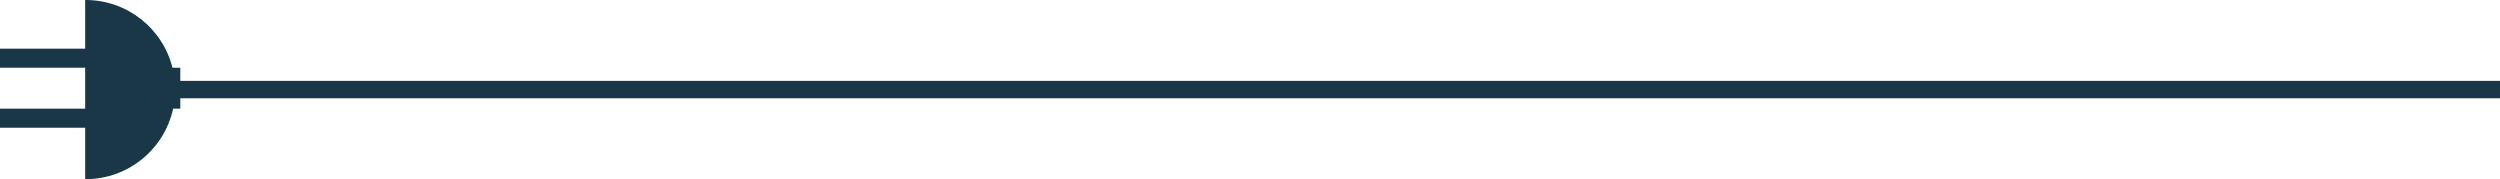
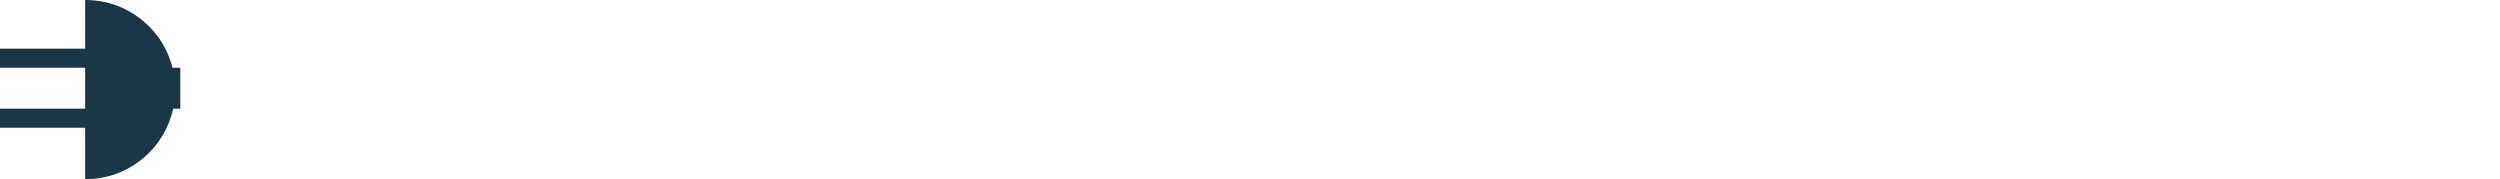
<svg xmlns="http://www.w3.org/2000/svg" id="Layer_1" data-name="Layer 1" viewBox="0 0 2826.1 202.53">
  <defs>
    <style>      .cls-1 {        fill: #1a3748;      }    </style>
  </defs>
-   <path class="cls-1" d="M203.83,76.6h-8.83C183.99,32.6,144.19,0,96.77,0c-.17,0-.34.01-.51.01v55H0v21.59h96.27v46.21H0v21.59h96.27v58.11c.17,0,.34.01.51.01,48.53,0,89.06-34.14,98.94-79.71h8.11v-46.21Z" />
-   <rect class="cls-1" x="190.55" y="91.42" width="2635.54" height="19.68" />
+   <path class="cls-1" d="M203.83,76.6h-8.83C183.99,32.6,144.19,0,96.77,0c-.17,0-.34.01-.51.01v55H0v21.59h96.27v46.21H0v21.59h96.27v58.11c.17,0,.34.01.51.01,48.53,0,89.06-34.14,98.94-79.71h8.11Z" />
</svg>